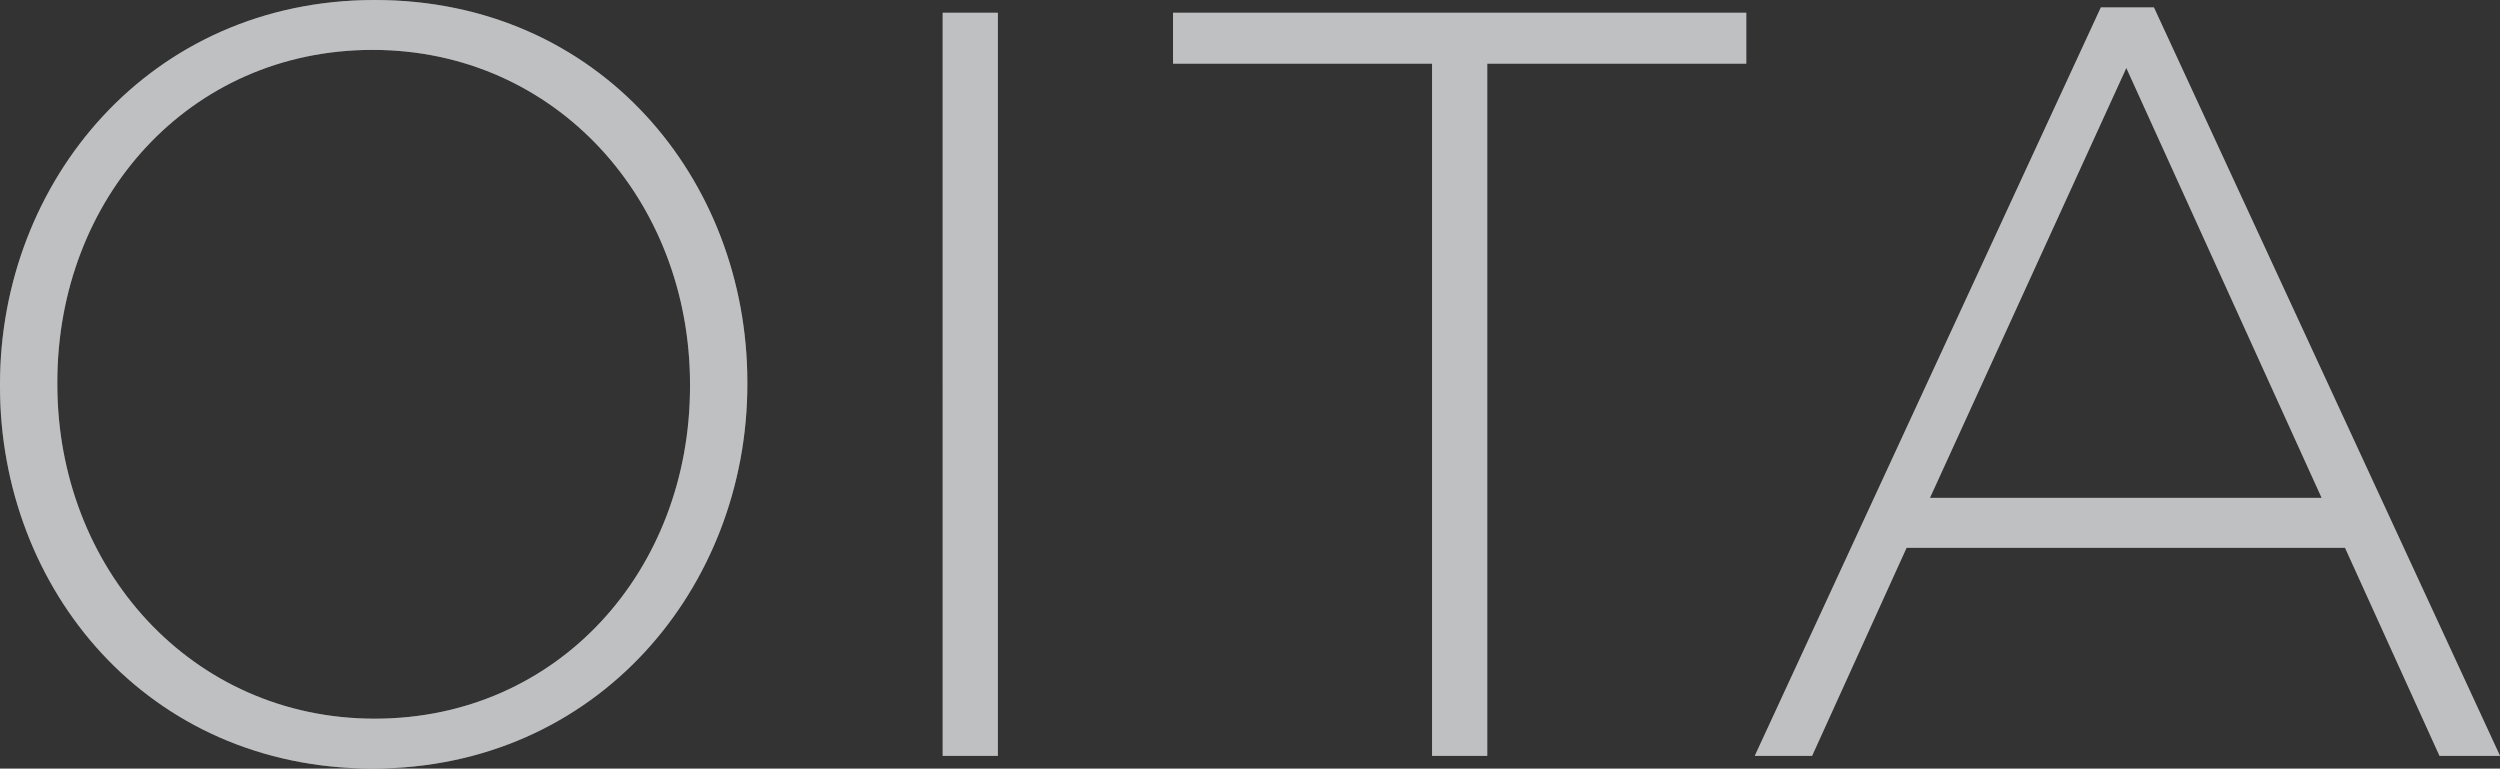
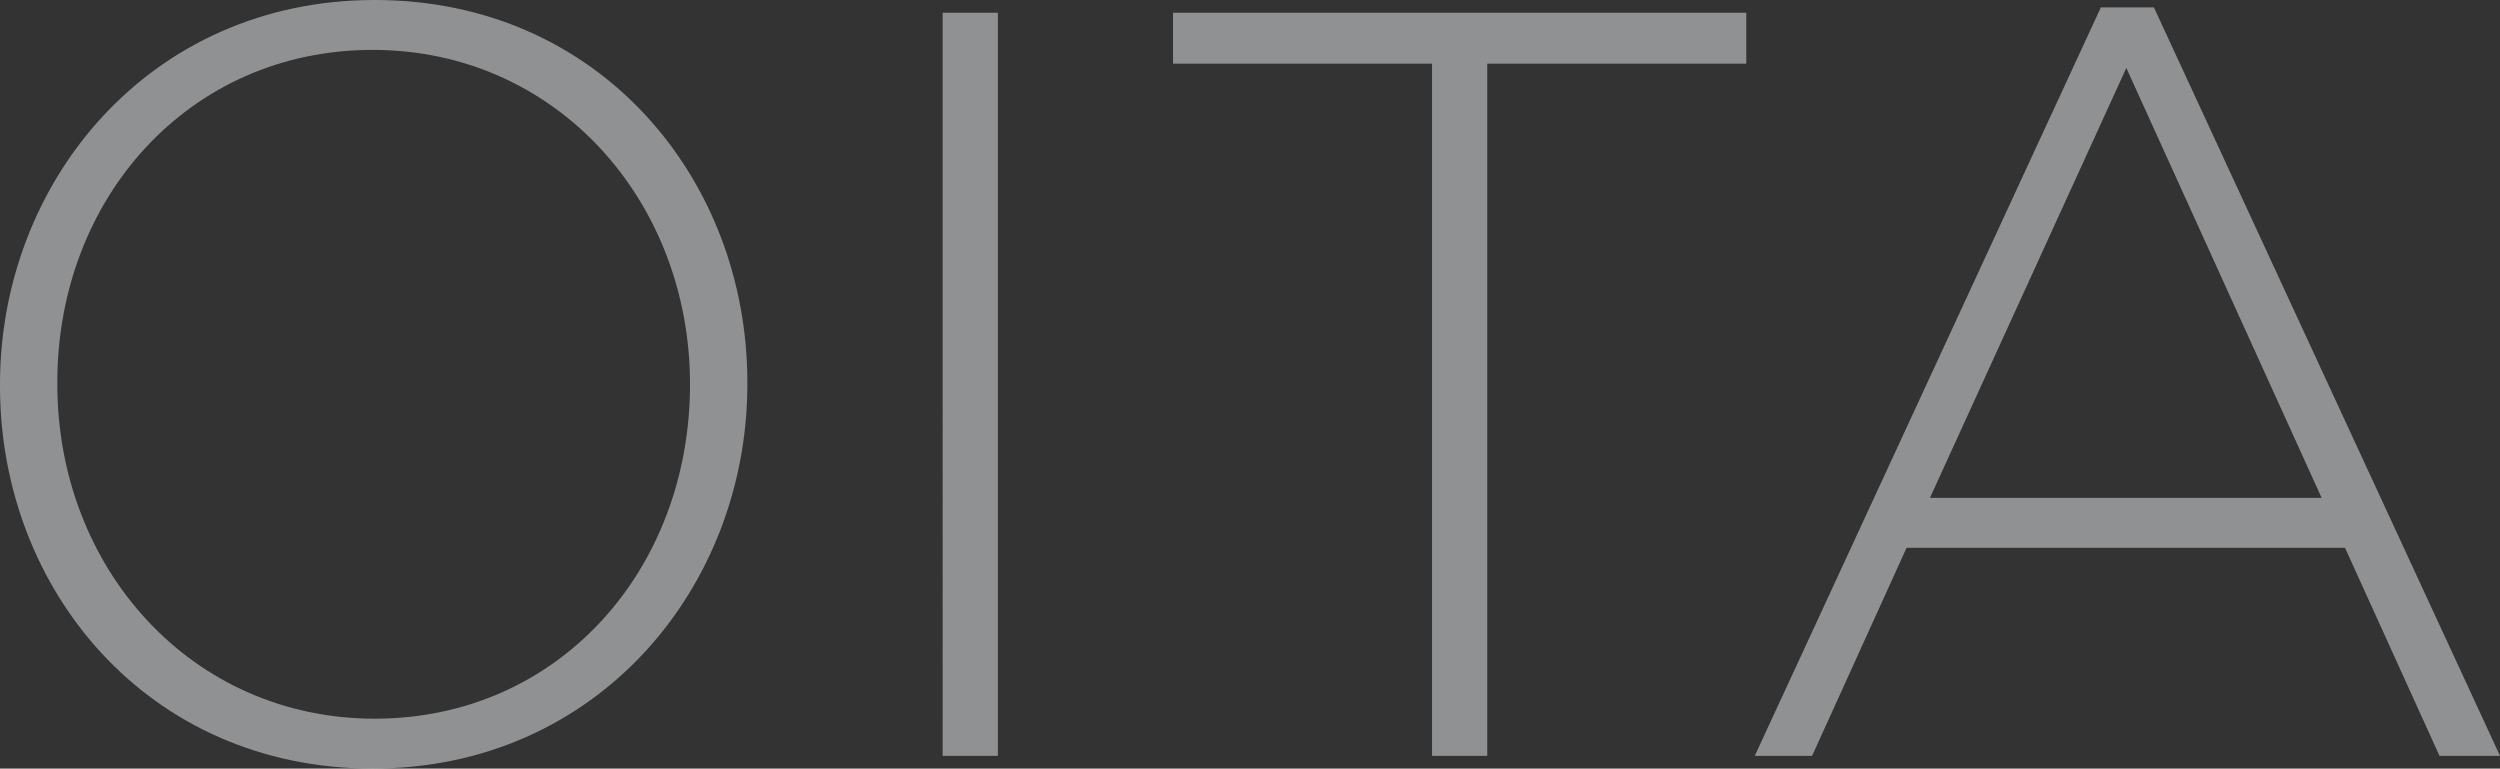
<svg xmlns="http://www.w3.org/2000/svg" width="306.15" height="94.12" viewBox="0 0 306.15 94.12">
  <rect x="0" y="0" width="306.15" height="94.12" fill="#333333" stroke="none" />
  <g id="Group_18523" data-name="Group 18523" transform="translate(-248.81 -368.444)">
-     <path id="Path_11228" data-name="Path 11228" d="M-105.56,1.56C-78,1.56-59.67-20.67-59.67-45.5v-.26c0-24.83-18.07-46.8-45.63-46.8s-45.89,22.23-45.89,47.06v.26C-151.19-20.41-133.12,1.56-105.56,1.56Zm.26-6.11c-22.49,0-38.87-18.46-38.87-40.95v-.26c0-22.49,16.12-40.69,38.61-40.69S-66.69-67.99-66.69-45.5v.26C-66.69-22.75-82.81-4.55-105.3-4.55ZM-35.75,0h6.76V-91h-6.76ZM24.18,0h6.76V-84.76H62.66V-91H-7.54v6.24H24.18ZM63.7,0h7.02L82.29-25.48h53.69L147.55,0h7.41L112.58-91.65h-6.5ZM85.15-31.59,109.2-84.24l23.92,52.65Z" transform="translate(400 461.004)" fill="#ebecef" opacity="0.507" />
-     <path id="Path_11076" data-name="Path 11076" d="M-105.56,1.56C-78,1.56-59.67-20.67-59.67-45.5v-.26c0-24.83-18.07-46.8-45.63-46.8s-45.89,22.23-45.89,47.06v.26C-151.19-20.41-133.12,1.56-105.56,1.56Zm.26-6.11c-22.49,0-38.87-18.46-38.87-40.95v-.26c0-22.49,16.12-40.69,38.61-40.69S-66.69-67.99-66.69-45.5v.26C-66.69-22.75-82.81-4.55-105.3-4.55ZM-35.75,0h6.76V-91h-6.76ZM24.18,0h6.76V-84.76H62.66V-91H-7.54v6.24H24.18ZM63.7,0h7.02L82.29-25.48h53.69L147.55,0h7.41L112.58-91.65h-6.5ZM85.15-31.59,109.2-84.24l23.92,52.65Z" transform="translate(400 461.004)" fill="#ebecef" opacity="0.507" />
+     <path id="Path_11076" data-name="Path 11076" d="M-105.56,1.56C-78,1.56-59.67-20.67-59.67-45.5v-.26c0-24.83-18.07-46.8-45.63-46.8s-45.89,22.23-45.89,47.06v.26C-151.19-20.41-133.12,1.56-105.56,1.56Zm.26-6.11c-22.49,0-38.87-18.46-38.87-40.95v-.26c0-22.49,16.12-40.69,38.61-40.69S-66.69-67.99-66.69-45.5C-66.69-22.75-82.81-4.55-105.3-4.55ZM-35.75,0h6.76V-91h-6.76ZM24.18,0h6.76V-84.76H62.66V-91H-7.54v6.24H24.18ZM63.7,0h7.02L82.29-25.48h53.69L147.55,0h7.41L112.58-91.65h-6.5ZM85.15-31.59,109.2-84.24l23.92,52.65Z" transform="translate(400 461.004)" fill="#ebecef" opacity="0.507" />
  </g>
</svg>